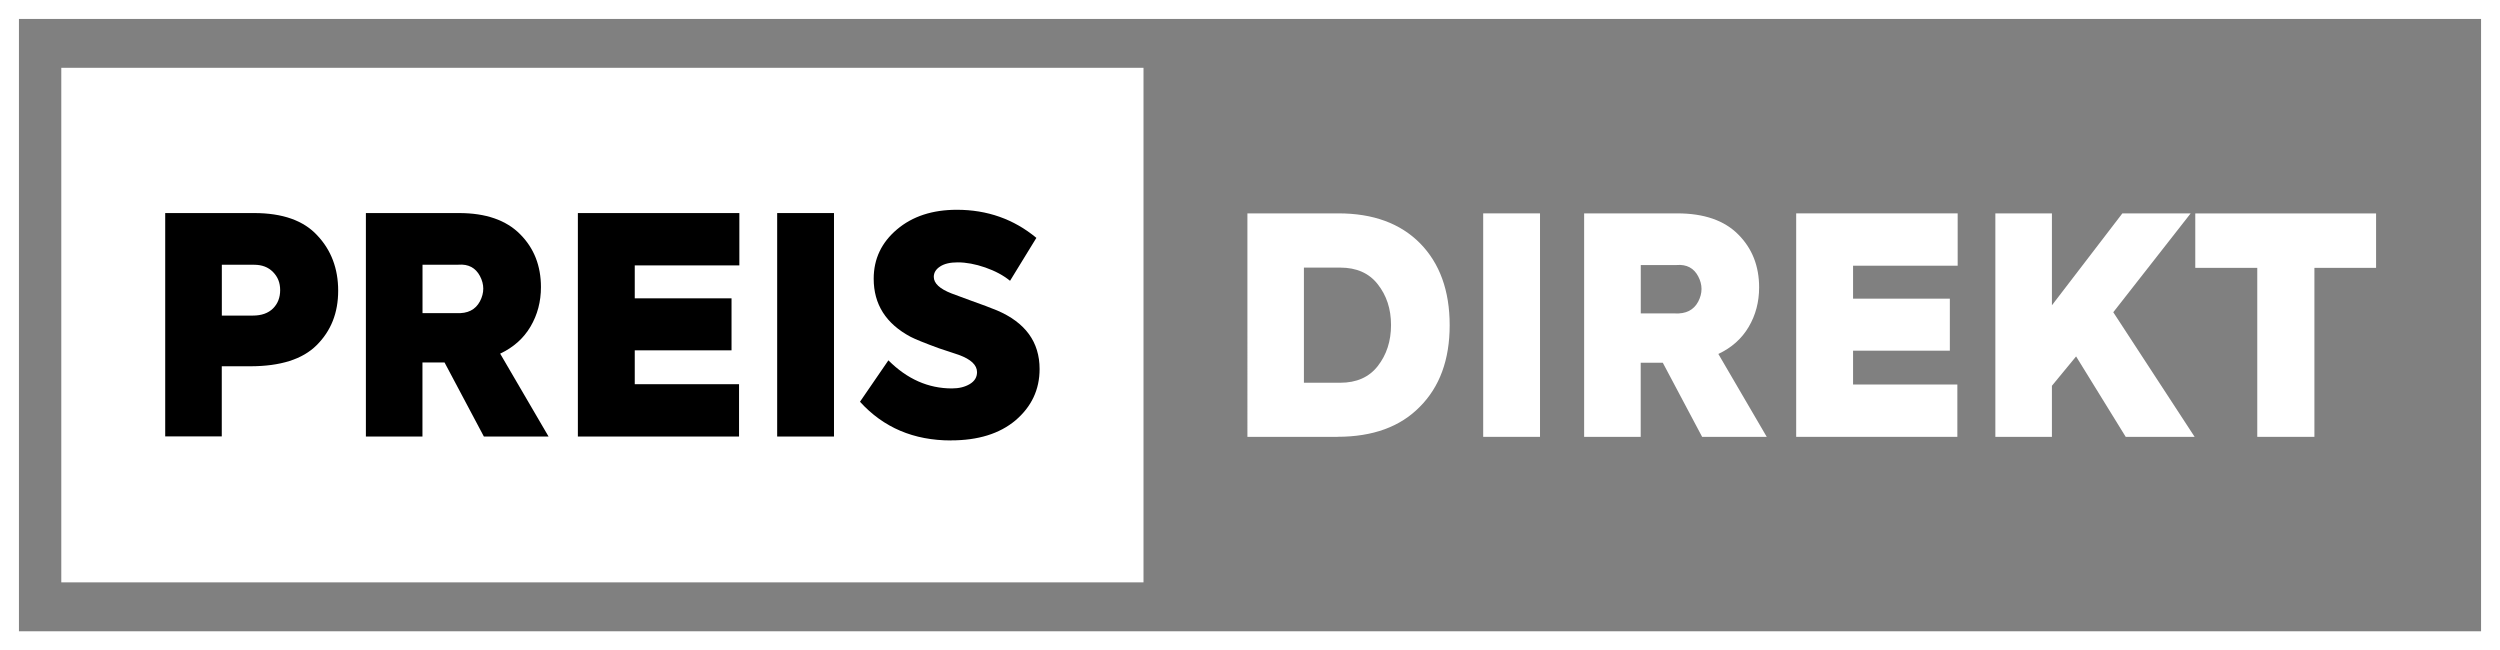
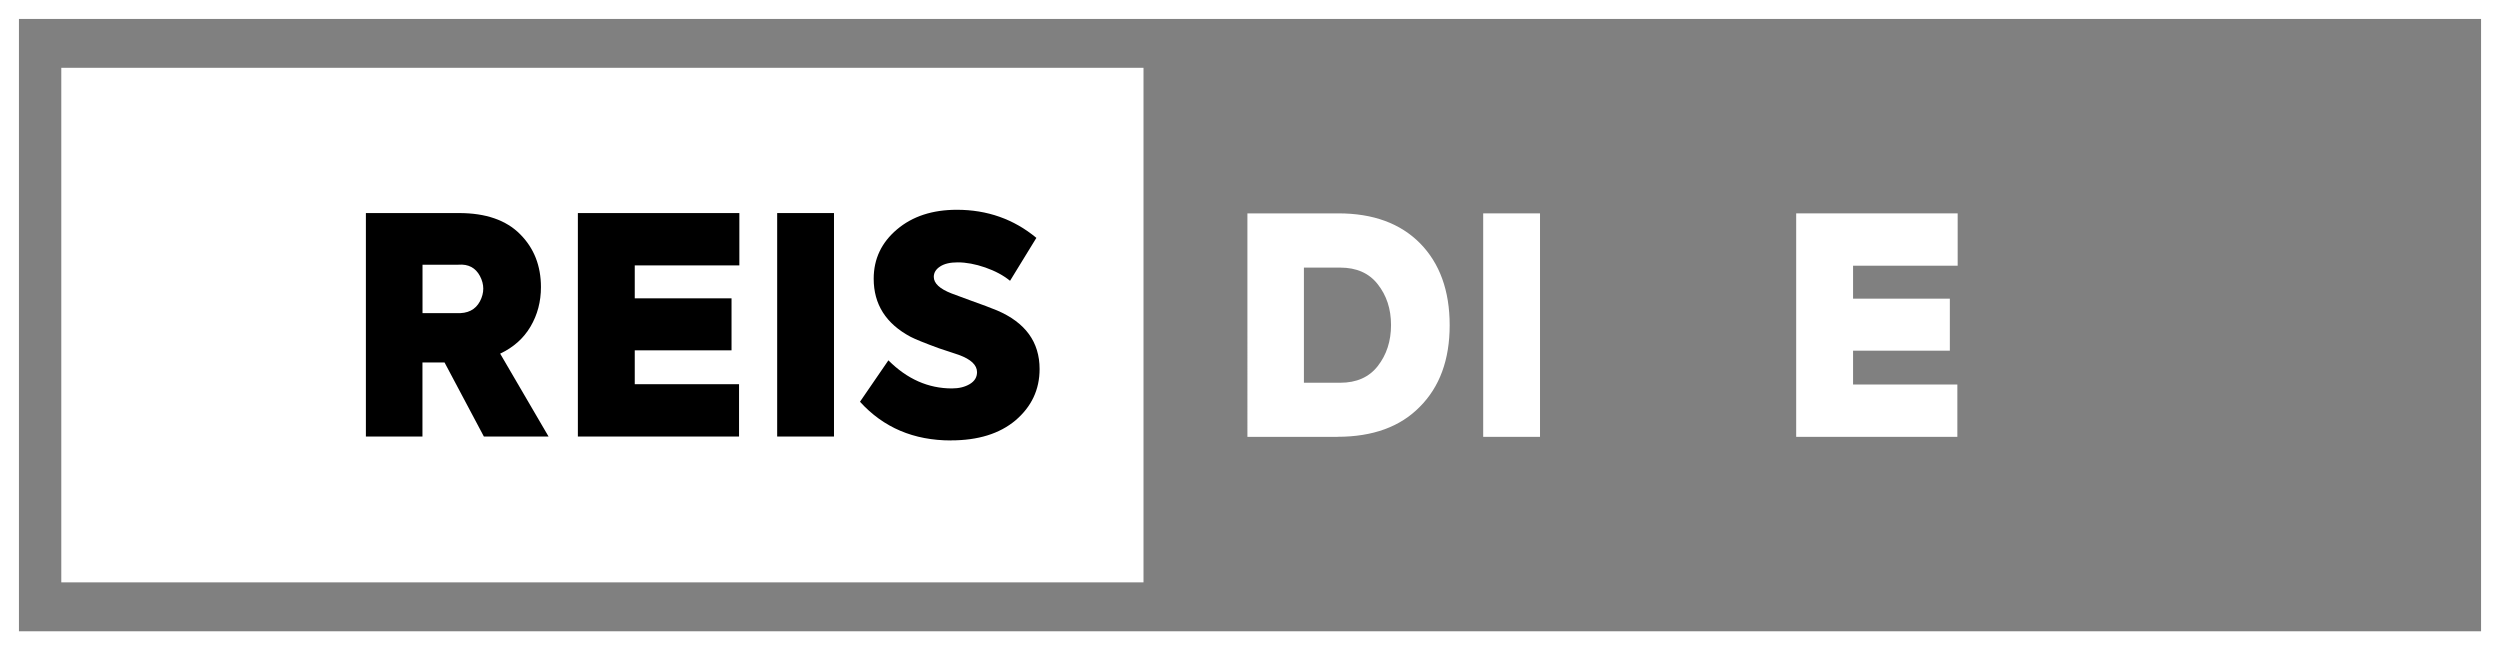
<svg xmlns="http://www.w3.org/2000/svg" viewBox="0 0 396.02 103">
  <rect x="0" y="0" width="396.02" height="103" fill="#808080" stroke="none" />
  <defs>
    <style>.d{fill:#fff;}</style>
  </defs>
  <g id="a" />
  <g id="b">
    <g id="c">
      <g>
        <path class="d" d="M396.02,103H0V0H396.02V103ZM3,100H393.02V3H3V100Z" />
        <rect class="d" x="9.71" y="10.74" width="171.43" height="81.51" />
        <g>
-           <path d="M26.17,33.75h14.08c4.5,0,7.84,1.18,10.01,3.54,2.2,2.33,3.31,5.25,3.31,8.76s-1.13,6.35-3.4,8.62c-2.24,2.24-5.75,3.35-10.54,3.35h-4.5v11.11h-8.96V33.75Zm8.96,16.24h4.93c1.37,0,2.43-.38,3.19-1.13,.75-.75,1.13-1.72,1.13-2.9s-.38-2.11-1.13-2.87c-.75-.77-1.75-1.15-2.99-1.15h-5.12v8.05Z" />
          <path d="M86.9,69.15h-10.25l-6.23-11.73h-3.5v11.73h-8.96V33.75h14.75c4.25,0,7.47,1.12,9.68,3.35,2.2,2.2,3.3,5,3.3,8.38,0,2.3-.55,4.38-1.65,6.25s-2.71,3.3-4.81,4.29l7.66,13.12Zm-14.27-27.21h-5.7v7.66h5.36c1.79,.1,3.03-.53,3.74-1.87,.7-1.34,.7-2.67,0-4-.7-1.32-1.84-1.92-3.4-1.8Z" />
          <path d="M117.07,69.15h-25.53V33.75h25.58v8.29h-16.57v5.22h15.33v8.24h-15.33v5.36h16.52v8.29Z" />
          <path d="M123.11,69.15V33.75h9v35.4h-9Z" />
          <path d="M150.65,69.77c-5.91,0-10.71-2.04-14.42-6.13l4.5-6.56c2.97,2.97,6.32,4.45,10.06,4.45,1.12,0,2.06-.23,2.83-.69,.77-.46,1.15-1.09,1.15-1.89,0-1.12-.96-2.03-2.87-2.73l-3.16-1.05c-2.27-.83-3.77-1.44-4.5-1.82-3.9-2.08-5.84-5.14-5.84-9.2,0-3.13,1.23-5.73,3.69-7.81,2.46-2.08,5.62-3.11,9.48-3.11,4.82,0,9.02,1.48,12.6,4.45l-4.17,6.8c-1.05-.86-2.36-1.56-3.93-2.11-1.56-.54-3.02-.81-4.36-.81-1.18,0-2.11,.21-2.78,.65-.67,.43-1.01,.98-1.01,1.65,0,1.02,.94,1.9,2.83,2.63l3.11,1.15c1.72,.61,3.08,1.12,4.07,1.53,4.5,1.92,6.75,5.01,6.75,9.29,0,3.26-1.28,5.97-3.83,8.14-2.52,2.11-5.92,3.16-10.2,3.16Z" />
        </g>
        <g>
          <path class="d" d="M211.87,69.2h-14.27V33.8h14.42c5.49,0,9.8,1.58,12.93,4.74,3.13,3.19,4.69,7.52,4.69,12.98s-1.58,9.77-4.74,12.93c-3.1,3.16-7.44,4.74-13.03,4.74Zm-5.32-26.82v18.25h5.75c2.59,0,4.57-.88,5.94-2.63,1.4-1.79,2.11-3.96,2.11-6.51s-.7-4.68-2.11-6.47c-1.37-1.75-3.35-2.63-5.94-2.63h-5.75Z" />
          <path class="d" d="M234.95,69.2V33.8h9v35.4h-9Z" />
-           <path class="d" d="M279.88,69.2h-10.25l-6.23-11.74h-3.5v11.74h-8.96V33.8h14.75c4.25,0,7.47,1.12,9.67,3.35,2.2,2.2,3.3,5,3.3,8.38,0,2.3-.55,4.38-1.65,6.25-1.1,1.87-2.71,3.3-4.81,4.29l7.66,13.12Zm-14.27-27.21h-5.7v7.66h5.36c1.79,.1,3.03-.53,3.74-1.87,.7-1.34,.7-2.67,0-4-.7-1.33-1.84-1.92-3.4-1.8Z" />
          <path class="d" d="M310.06,69.2h-25.53V33.8h25.58v8.29h-16.57v5.22h15.33v8.24h-15.33v5.36h16.52v8.29Z" />
-           <path class="d" d="M347.65,69.2h-10.92l-7.86-12.74-3.83,4.65v8.09h-8.96V33.8h8.96v14.56l11.16-14.56h10.82l-12.26,15.66,12.88,19.73Z" />
-           <path class="d" d="M357.57,69.2v-26.77h-9.82v-8.62h28.64v8.62h-9.77v26.77h-9.05Z" />
        </g>
      </g>
    </g>
  </g>
</svg>